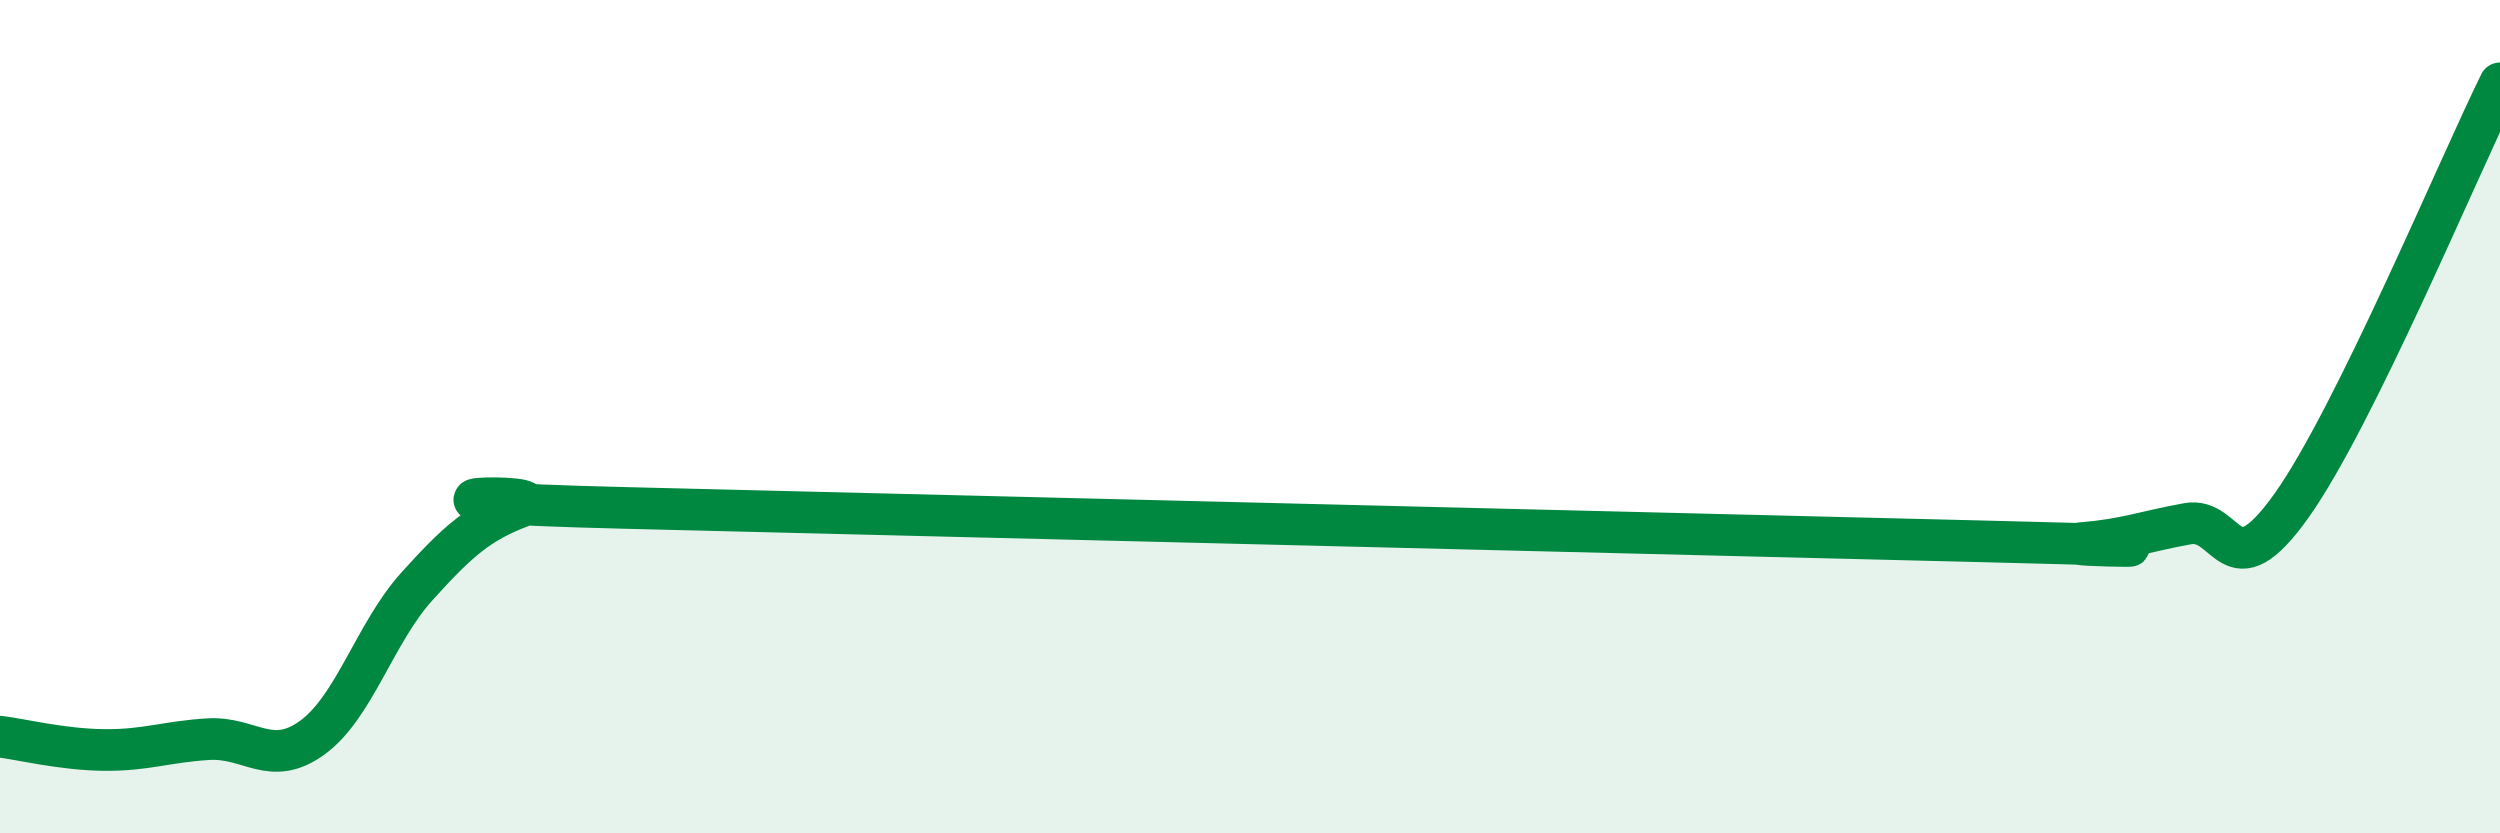
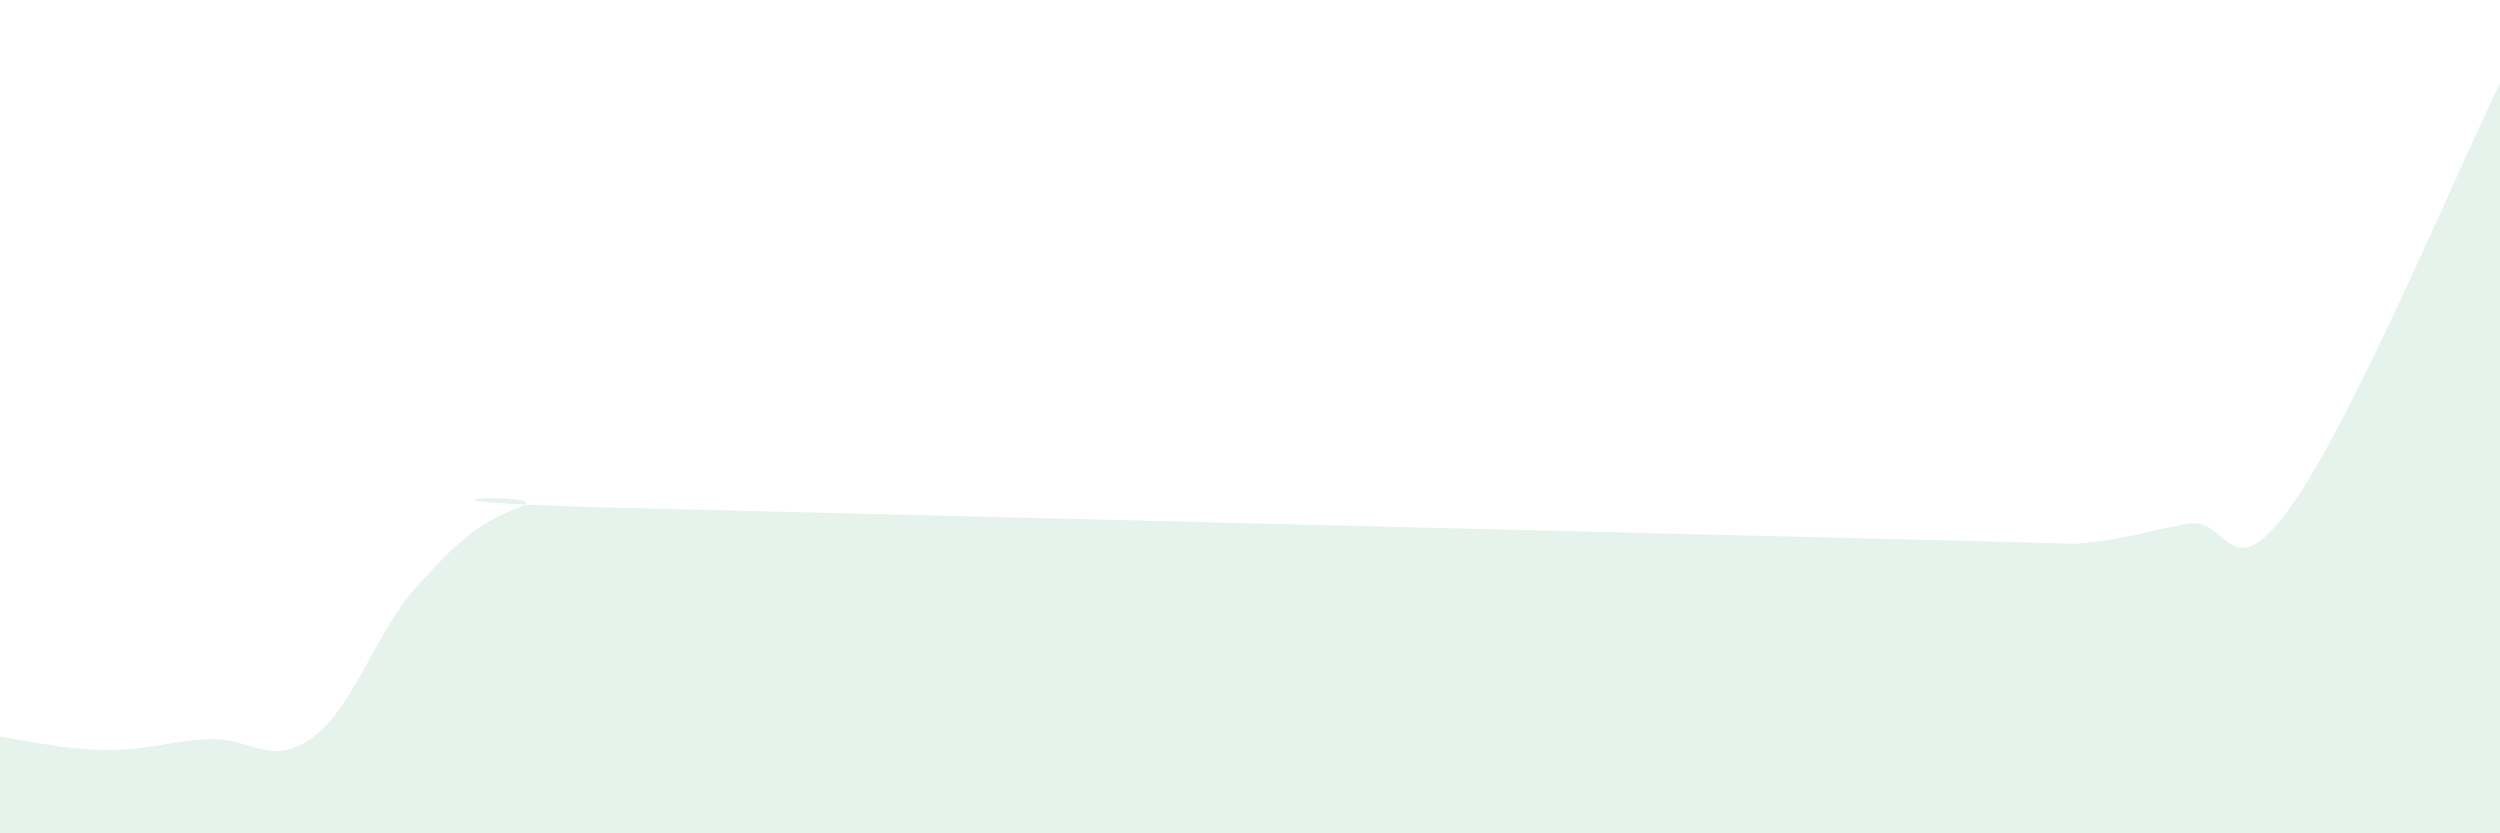
<svg xmlns="http://www.w3.org/2000/svg" width="60" height="20" viewBox="0 0 60 20">
  <path d="M 0,17.68 C 0.5,17.74 1.5,17.99 2.5,18 C 3.5,18.01 4,17.8 5,17.74 C 6,17.68 6.5,18.43 7.5,17.7 C 8.5,16.97 9,15.19 10,14.08 C 11,12.97 11.5,12.54 12.5,12.16 C 13.5,11.78 8,12.02 15,12.19 C 22,12.36 40.5,12.82 47.5,12.99 C 54.5,13.16 49,13.11 50,13.03 C 51,12.95 51.5,12.75 52.5,12.57 C 53.5,12.39 53.5,14.24 55,12.13 C 56.5,10.02 59,4.03 60,2L60 20L0 20Z" fill="#008740" opacity="0.1" stroke-linecap="round" stroke-linejoin="round" />
-   <path d="M 0,17.68 C 0.5,17.74 1.5,17.99 2.5,18 C 3.5,18.01 4,17.8 5,17.74 C 6,17.68 6.5,18.43 7.5,17.7 C 8.5,16.97 9,15.19 10,14.08 C 11,12.97 11.5,12.54 12.5,12.16 C 13.5,11.78 8,12.02 15,12.19 C 22,12.36 40.5,12.82 47.5,12.99 C 54.5,13.16 49,13.11 50,13.03 C 51,12.95 51.5,12.75 52.5,12.57 C 53.5,12.39 53.5,14.24 55,12.13 C 56.5,10.02 59,4.03 60,2" stroke="#008740" stroke-width="1" fill="none" stroke-linecap="round" stroke-linejoin="round" />
</svg>